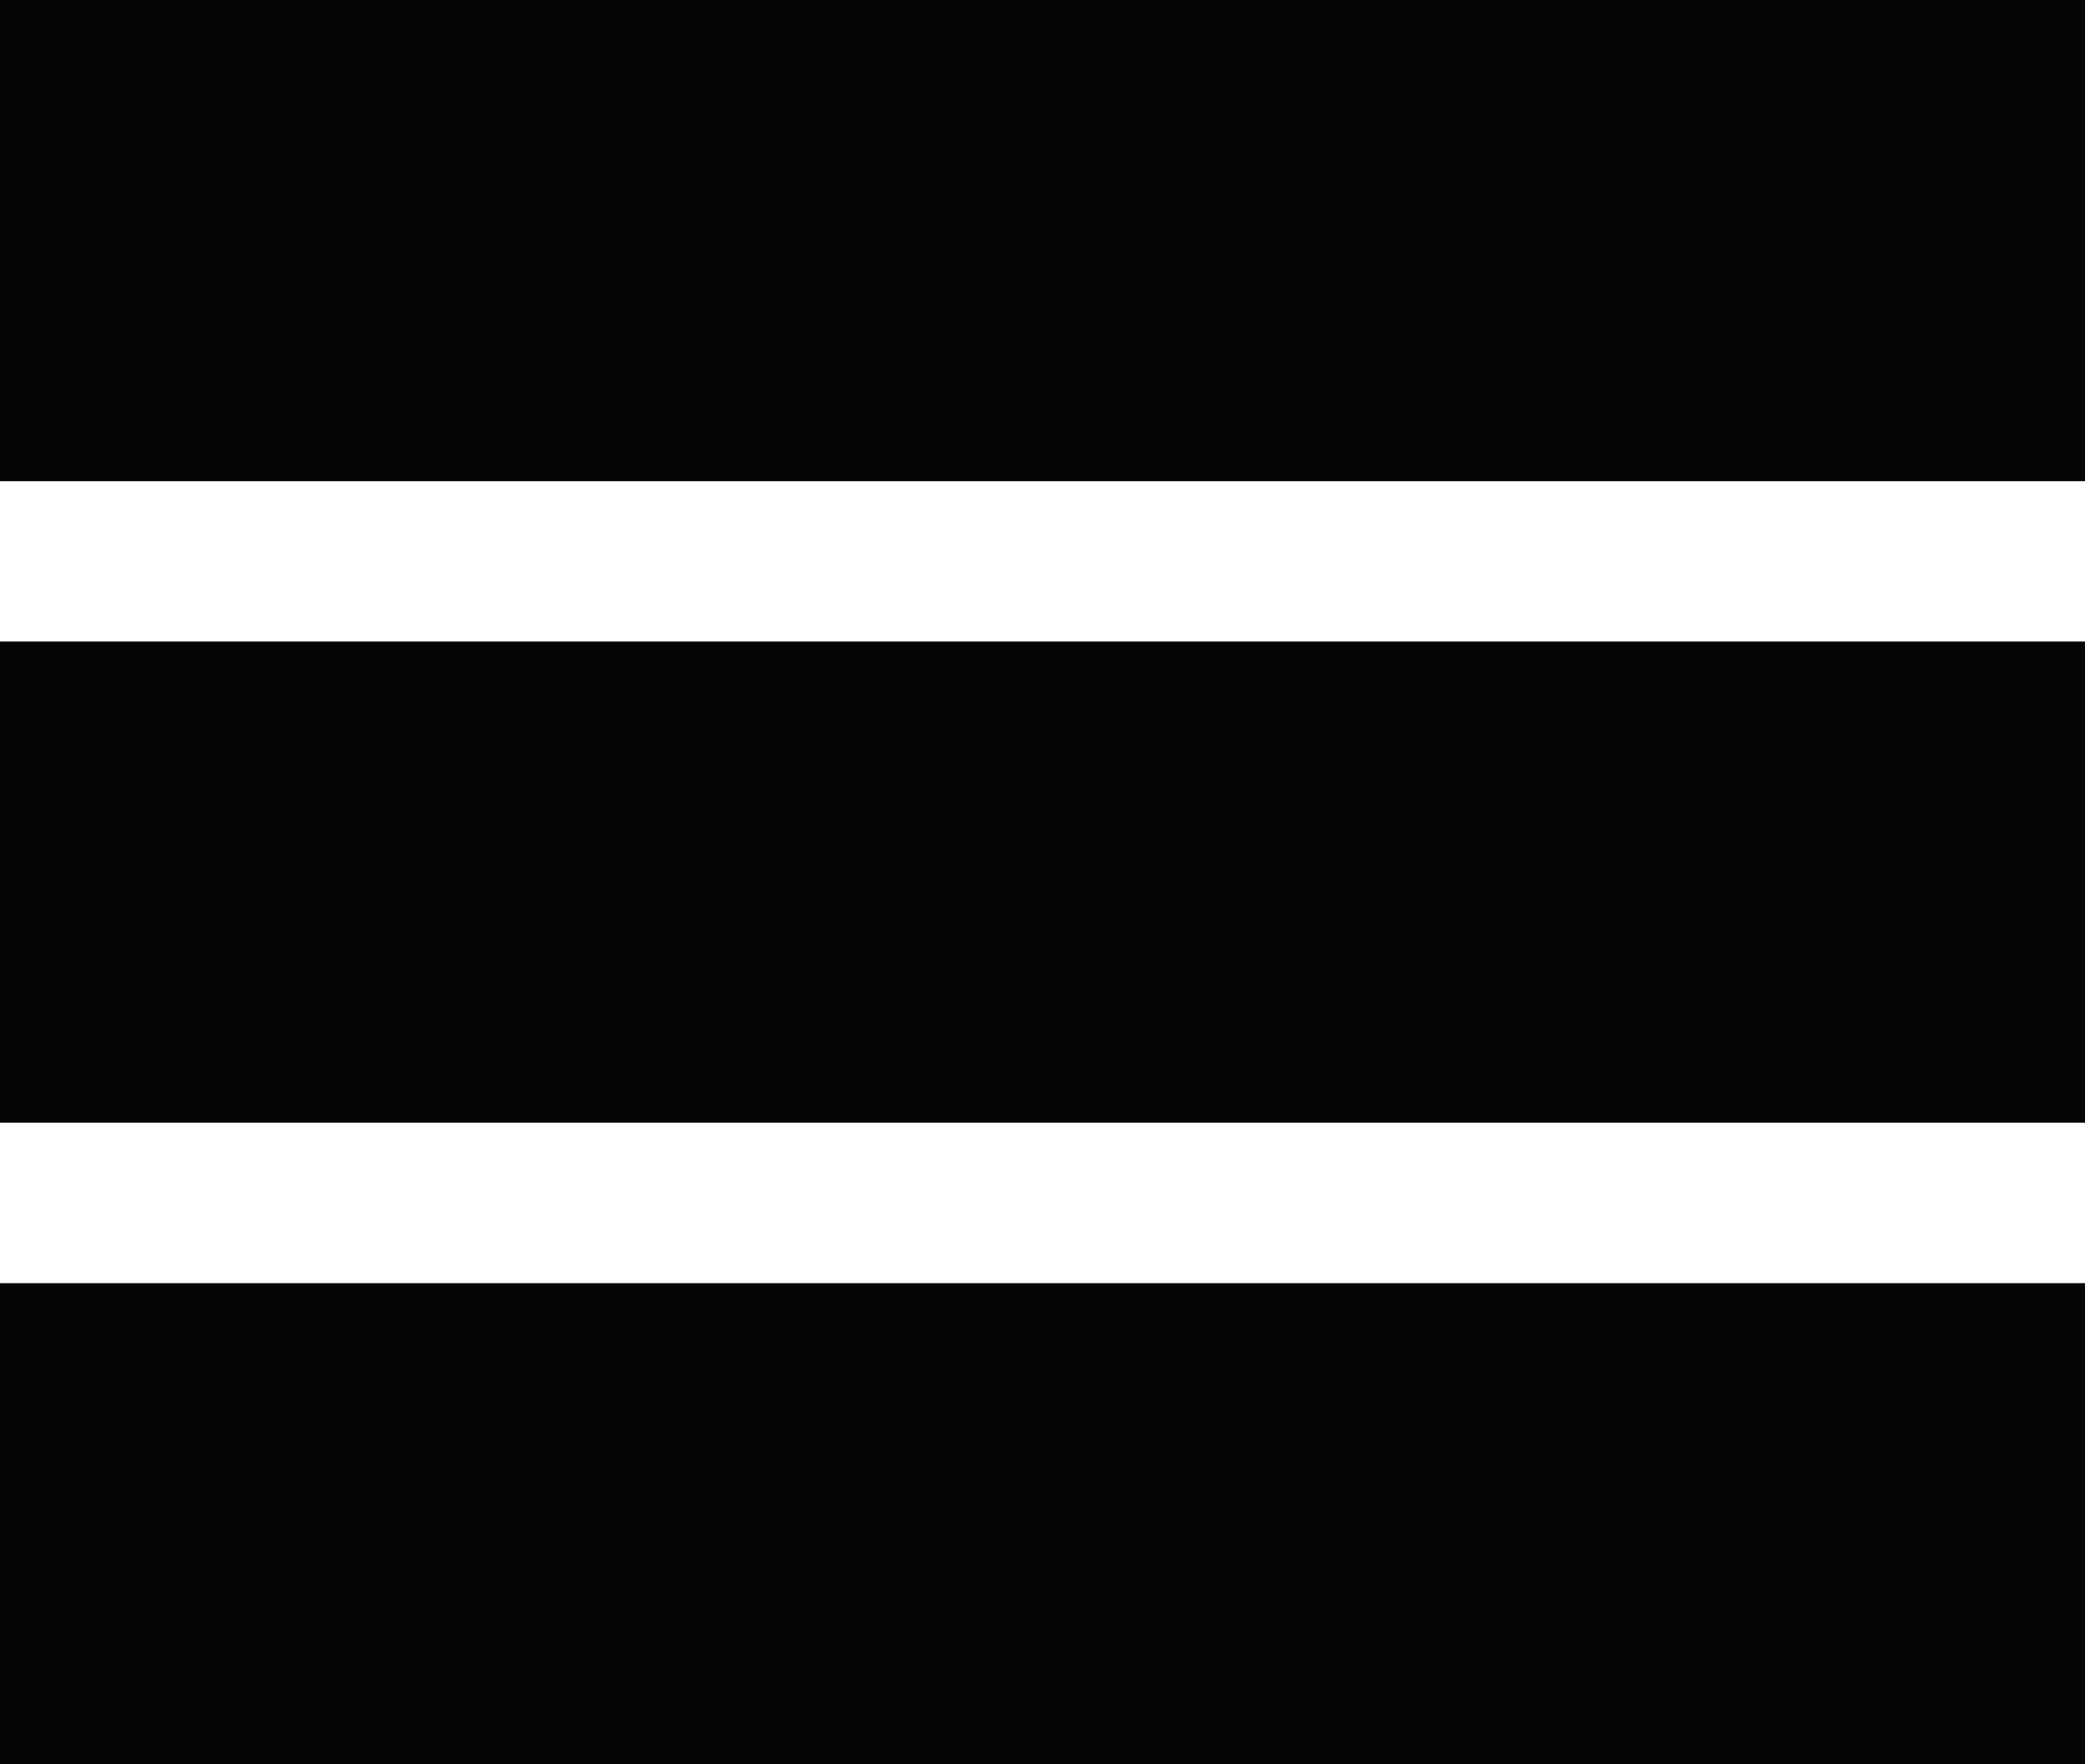
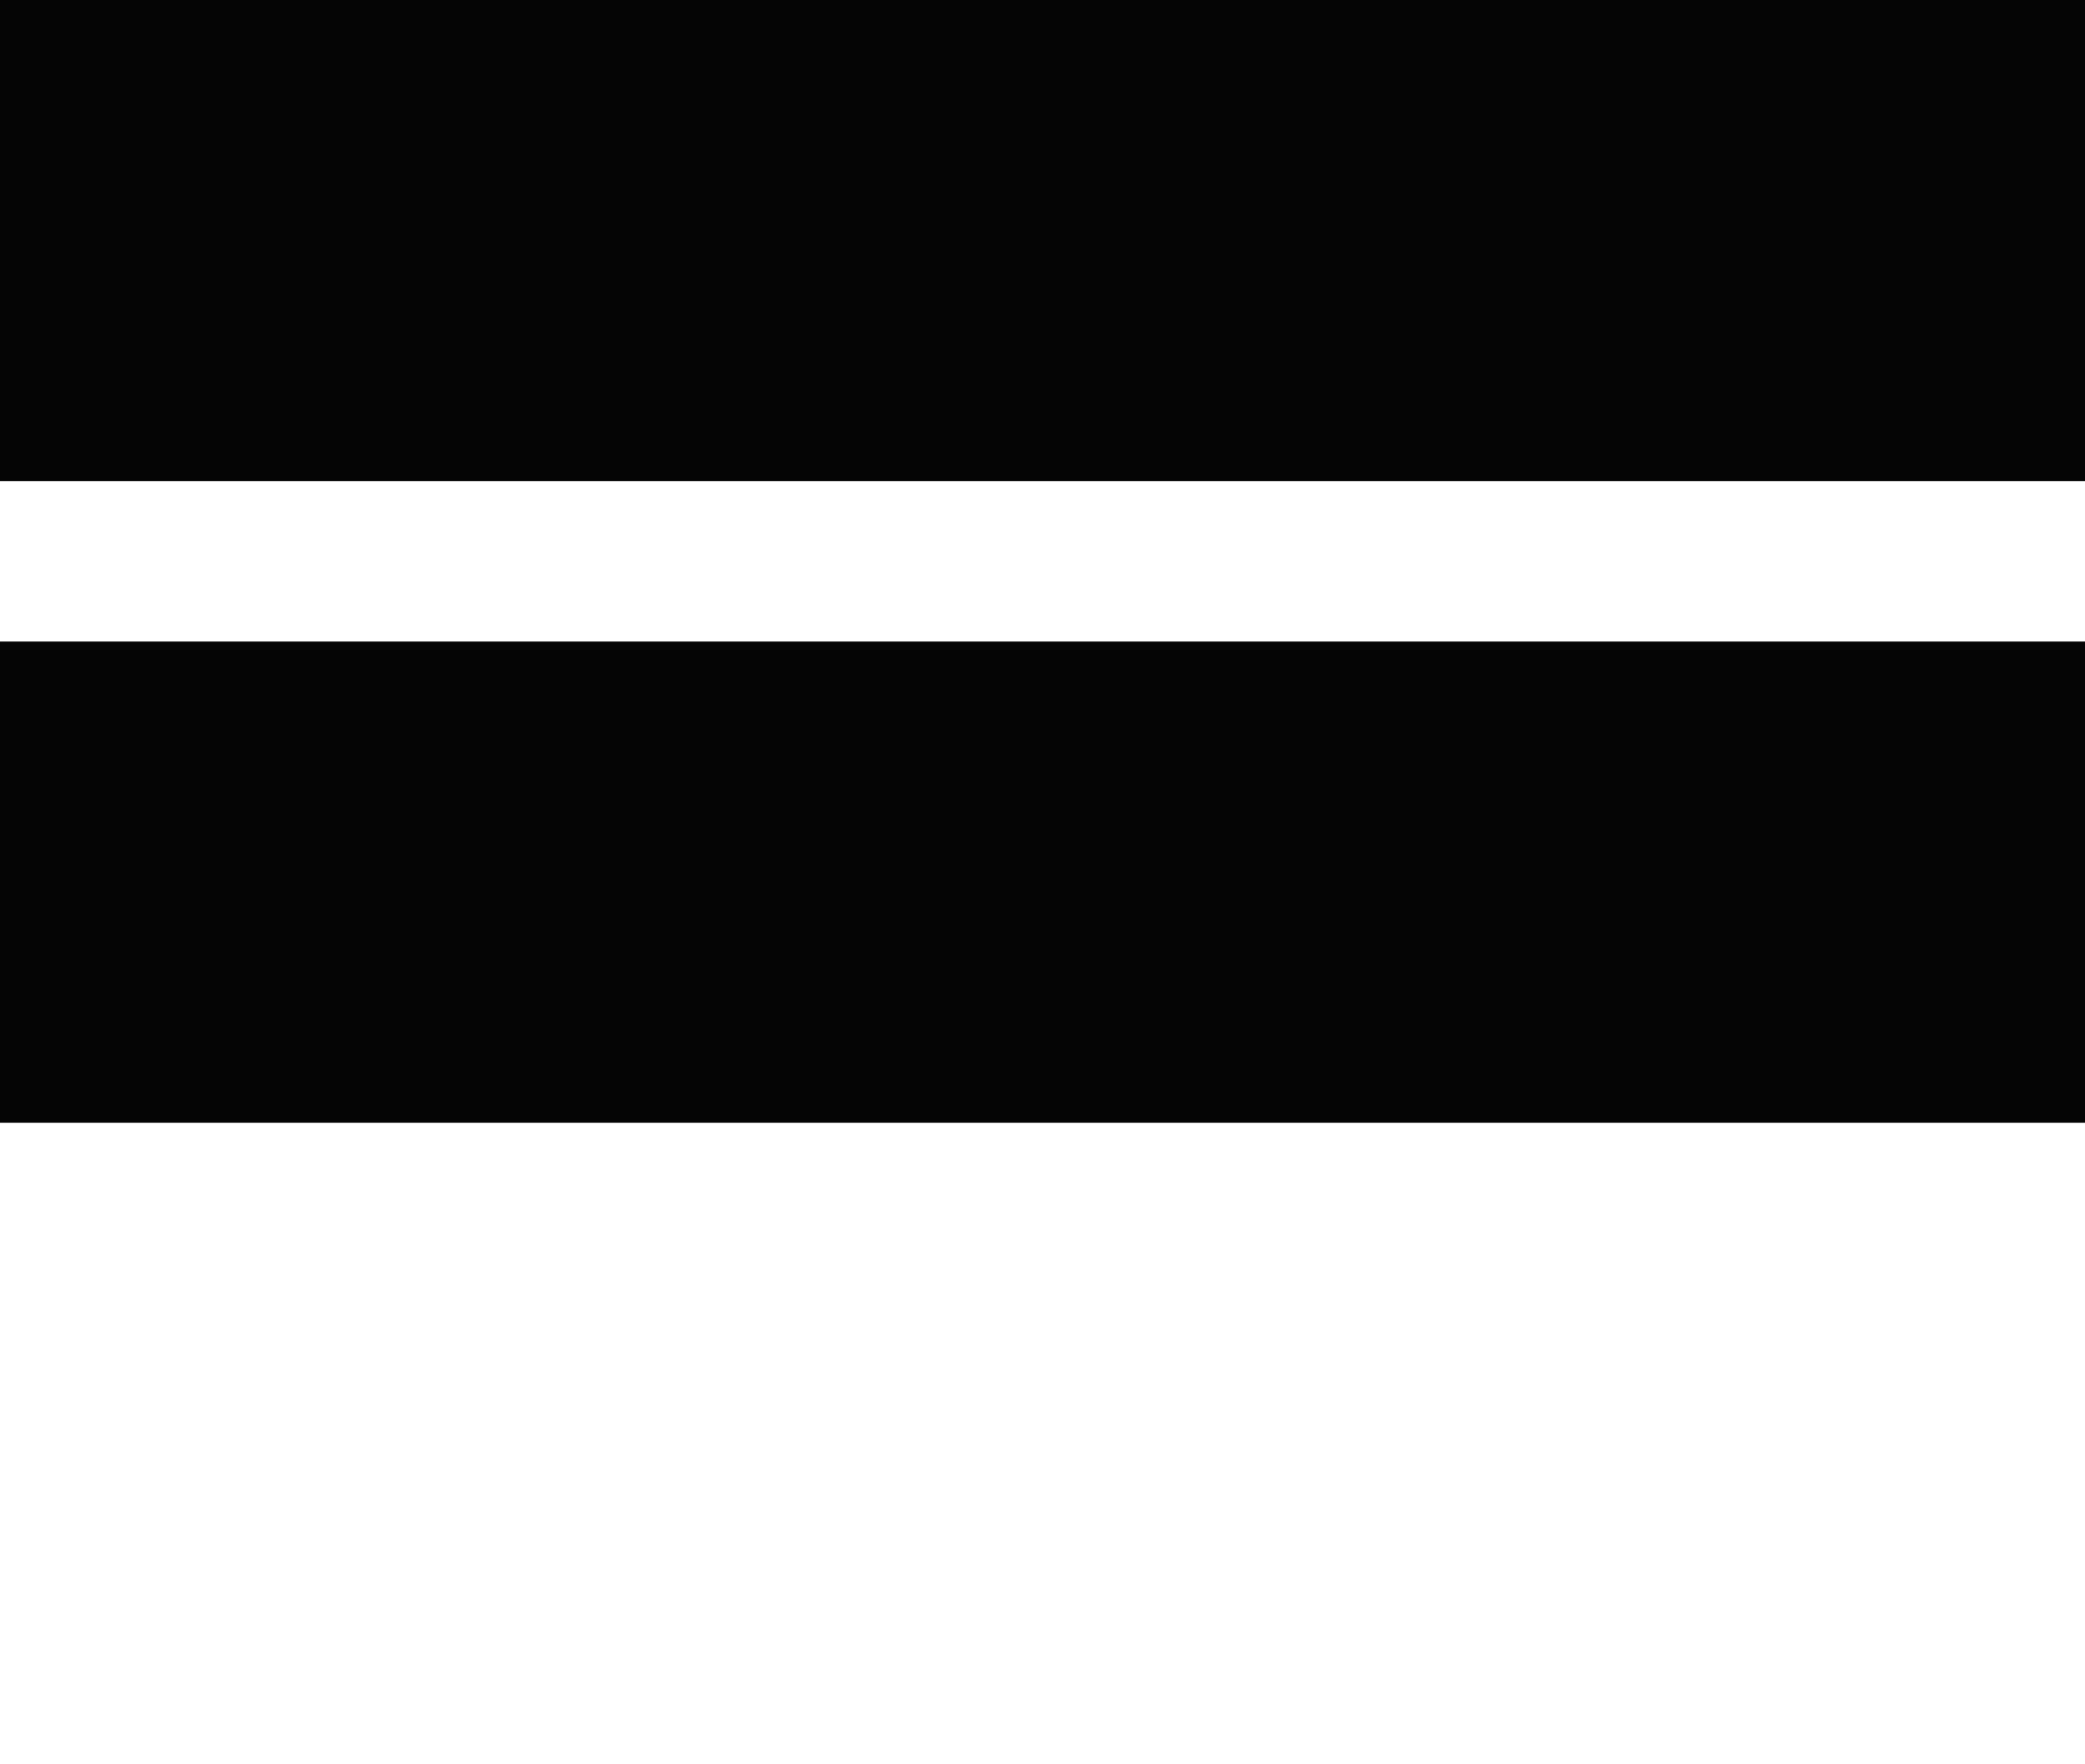
<svg xmlns="http://www.w3.org/2000/svg" xmlns:xlink="http://www.w3.org/1999/xlink" version="1.1" preserveAspectRatio="xMidYMid meet" viewBox="0 0 13 11" width="13" height="11">
  <defs>
    <path d="M13 0C13 0 13 0 13 0C13 1.8 13 2.8 13 3C13 3 13 3 13 3C5.2 3 0.87 3 0 3C0 3 0 3 0 3C0 1.2 0 0.2 0 0C0 0 0 0 0 0C7.8 0 12.13 0 13 0Z" id="e1oZHx8BwY" />
    <path d="M13 4C13 4 13 4 13 4C13 5.8 13 6.8 13 7C13 7 13 7 13 7C5.2 7 0.87 7 0 7C0 7 0 7 0 7C0 5.2 0 4.2 0 4C0 4 0 4 0 4C7.8 4 12.13 4 13 4Z" id="d3Cyjp7XMd" />
-     <path d="M13 8C13 8 13 8 13 8C13 9.8 13 10.8 13 11C13 11 13 11 13 11C5.2 11 0.87 11 0 11C0 11 0 11 0 11C0 9.2 0 8.2 0 8C0 8 0 8 0 8C7.8 8 12.13 8 13 8Z" id="b2l1Jj0EMX" />
  </defs>
  <g>
    <g>
      <g>
        <use xlink:href="#e1oZHx8BwY" opacity="1" fill="#050505" fill-opacity="1" />
        <g>
          <use xlink:href="#e1oZHx8BwY" opacity="1" fill-opacity="0" stroke="#000000" stroke-width="1" stroke-opacity="0" />
        </g>
      </g>
      <g>
        <use xlink:href="#d3Cyjp7XMd" opacity="1" fill="#050505" fill-opacity="1" />
        <g>
          <use xlink:href="#d3Cyjp7XMd" opacity="1" fill-opacity="0" stroke="#000000" stroke-width="1" stroke-opacity="0" />
        </g>
      </g>
      <g>
        <use xlink:href="#b2l1Jj0EMX" opacity="1" fill="#050505" fill-opacity="1" />
        <g>
          <use xlink:href="#b2l1Jj0EMX" opacity="1" fill-opacity="0" stroke="#000000" stroke-width="1" stroke-opacity="0" />
        </g>
      </g>
    </g>
  </g>
</svg>